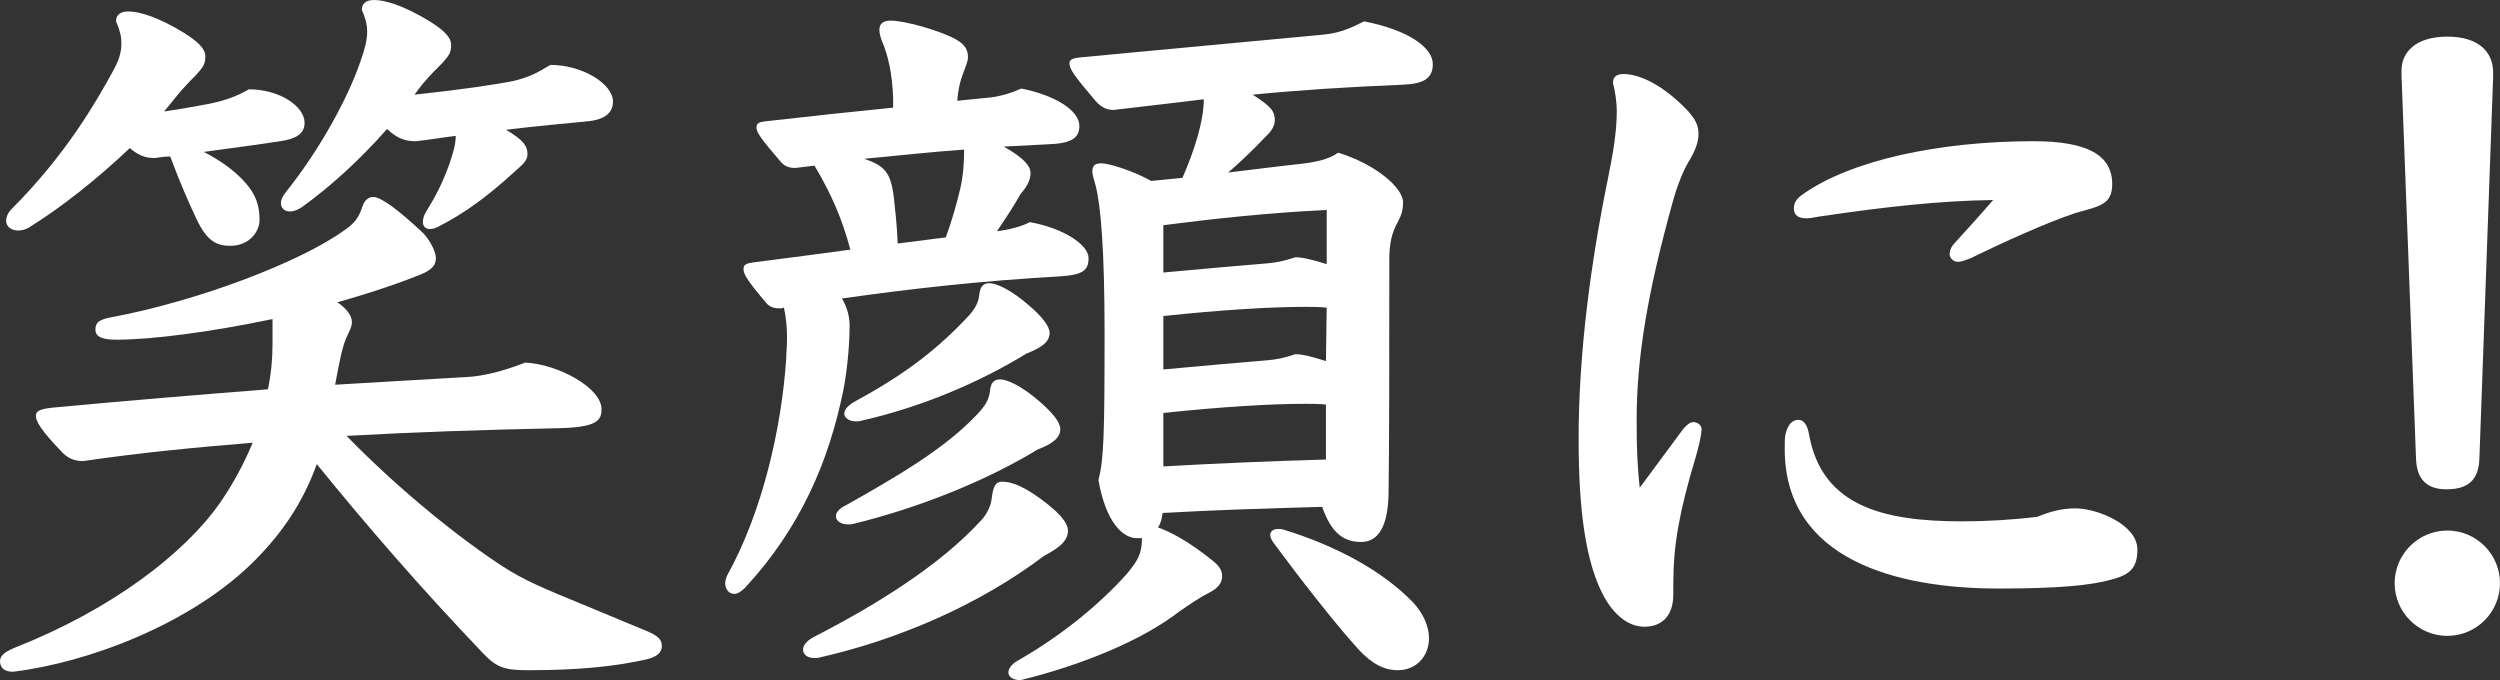
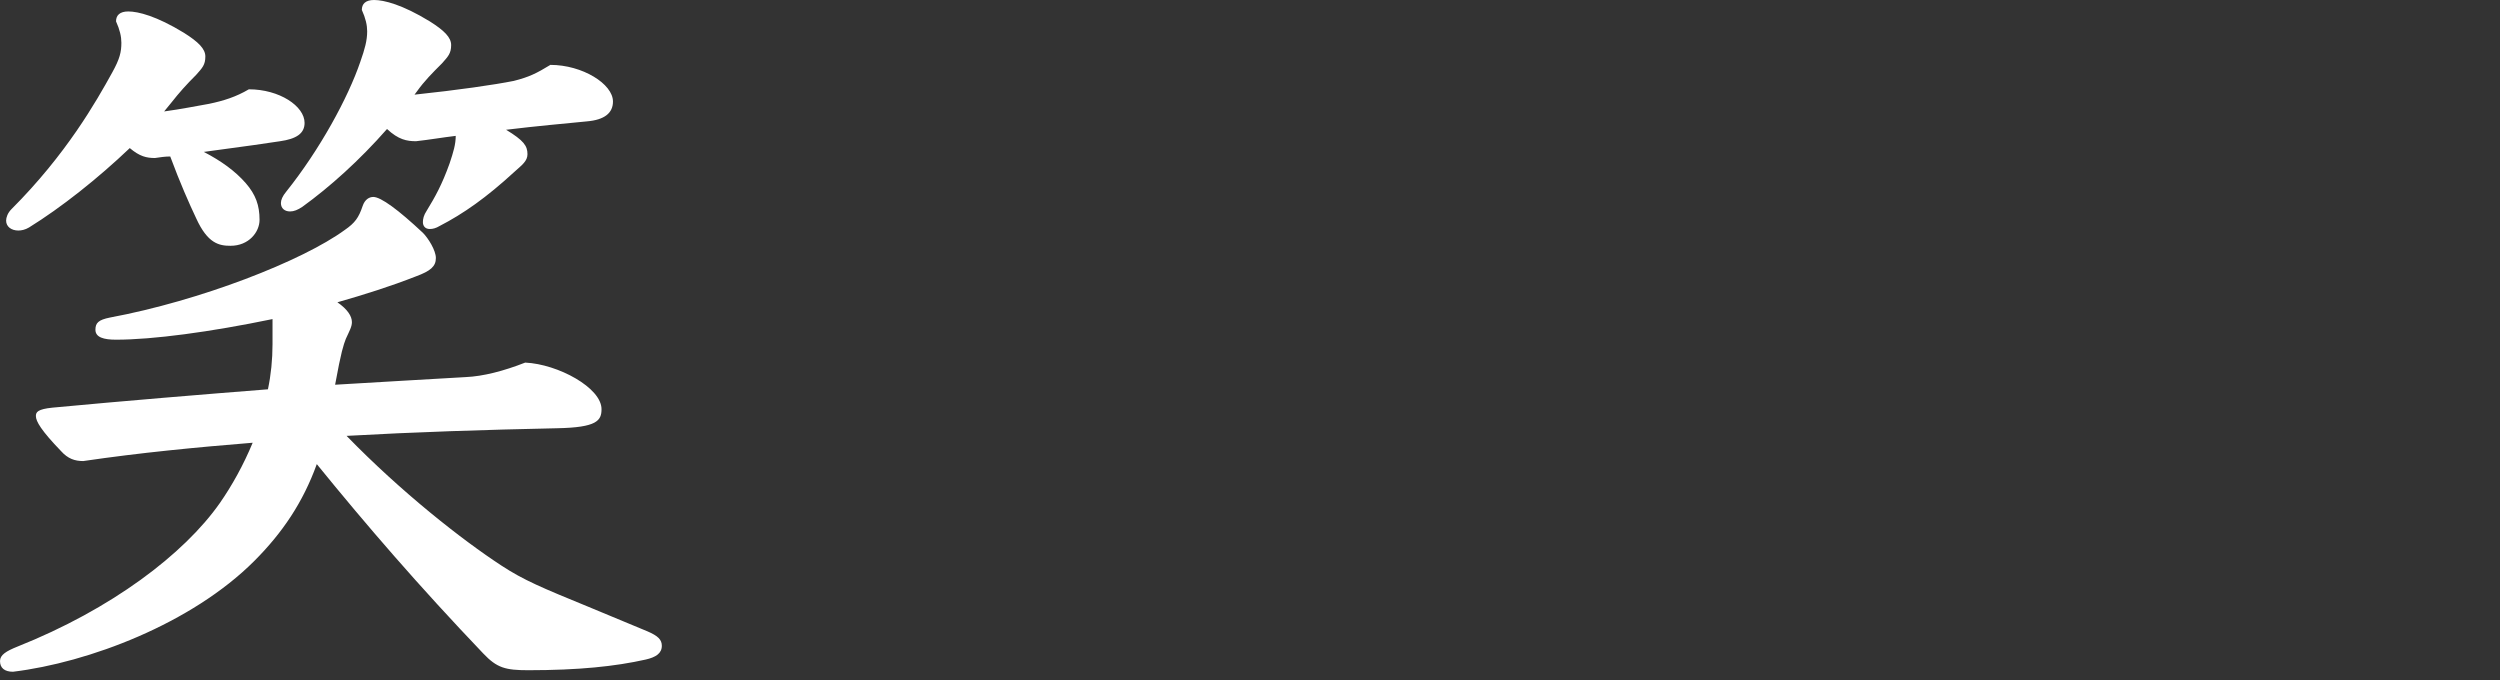
<svg xmlns="http://www.w3.org/2000/svg" id="_レイヤー_2" viewBox="0 0 655 178.197">
  <rect x="0" y="0" width="655" height="178.197" fill="#333333" stroke="none" />
  <defs>
    <style>.cls-1{fill:#fff;}</style>
  </defs>
  <g id="_レイヤー_1-2">
    <g id="catch-jp-05">
      <path class="cls-1" d="M71.399,83.599c-16.4,3.399-31.399,5.399-41,5.399-3.199,0-5.399-.6-5.399-2.6,0-1.8.8-2.6,3.8-3.2,23.6-4.399,50.399-14.8,61.599-22.999,2.601-1.801,3.601-3.2,4.601-6.2.6-1.8,1.8-2.4,2.8-2.4,2,0,6.6,3.4,13,9.4,1.399,1.399,3.399,4.6,3.399,6.6,0,2.2-1.399,3.4-5.2,4.8-6.6,2.601-13.6,4.8-20.6,6.8,2.601,1.801,3.801,3.601,3.801,5.2,0,1.2-.601,2.2-1.601,4.4-.6,1.6-1.2,3.199-2.8,11.999,12.8-.8,24.399-1.399,34.199-2,4.601-.199,10-1.6,15.6-3.8,8.601.4,20,6.601,20,12.2,0,3-1.2,4.8-11.6,5-19,.399-37.399,1-55.199,2,14.399,14.8,30.199,27.199,40.6,33.999,5.8,3.8,10.6,5.8,22.8,10.8,5.8,2.4,10.6,4.4,15.399,6.4,2.8,1.2,3.8,2.2,3.8,3.8,0,2-1.6,3-4.2,3.6-8,1.8-17.6,2.8-30.799,2.8-6,0-8.2-.6-11.8-4.399-16.8-17.6-30.6-33.6-43.6-49.6-3.601,10-9,18-16.399,25.399-16.4,16.4-43.399,26.6-63.199,29-2.2,0-3.4-1-3.4-2.8,0-1.6,1.601-2.6,4.6-3.8,24.6-9.8,43.6-24.2,53-37.6,3.199-4.6,6.199-10,8.6-15.8-14.8,1.2-29.399,2.6-44.399,4.8-2.2,0-4-.6-5.8-2.6-5.2-5.4-6.6-7.8-6.6-9.2,0-1,.399-1.8,4.399-2.2,19.2-1.8,38.6-3.399,56.399-4.8.8-3.8,1.2-7.8,1.2-11.8v-6.6ZM42.999,29.199c4.4-.6,8.4-1.399,11.8-2,3.801-.8,7-1.8,10.4-3.8,8,0,14.6,4.4,14.6,8.8,0,2.8-2.2,4.2-6.399,4.8-2.4.4-9.601,1.4-20,2.8,4.6,2.4,8.2,5,11,8.2,2.6,3,3.6,5.8,3.6,9.6,0,3.2-2.8,6.8-7.6,6.8-3,0-6-.6-9-7.199-1.8-3.8-4.2-9.2-6.8-16.2-1.4,0-2.601.2-4,.4-2.2,0-4-.4-6.6-2.601-8.4,8-18,15.601-26.4,20.8-1,.601-2,.8-2.8.8-1.8,0-3.199-1-3.199-2.6,0-.8.399-2,1.399-3,14.399-14.399,22.2-28.199,26.399-35.8,2-3.6,2.4-5.399,2.4-7.8,0-1.6-.4-3.399-1.4-5.6,0-1.6,1-2.6,3.2-2.6,2.6,0,7.4,1.2,14.6,5.6,3.8,2.4,5.6,4.2,5.6,6.2,0,2.2-.8,3-2.399,4.8-2.6,2.6-4.4,4.6-6.6,7.399l-1.801,2.2ZM108.599,24.8c11.399-1.2,21-2.601,25.999-3.601,4-1,6-2,9.601-4.199,8.399,0,16.399,4.999,16.399,9.6,0,3-2.2,4.8-6.8,5.199-6,.601-13,1.2-21.2,2.2,4.601,2.8,5.601,4.2,5.601,6.4,0,1.8-1.4,2.8-3.4,4.6-7.399,6.8-13.399,11-19.6,14.2-1,.6-1.8.8-2.6.8-1.2,0-1.8-.8-1.8-1.8,0-.801.199-1.801,1-3,2.199-3.601,4-6.8,6-12.4.999-3,1.6-5,1.6-7.199-3.4.399-6.8,1-10.4,1.399-2.399,0-4.6-.399-7.6-3.2-7.2,8.2-15,15.2-22.199,20.4-1.2.8-2.2,1.2-3.2,1.2-1.4,0-2.4-.801-2.4-2.2,0-.8.4-1.8,1.4-3,8.8-11,16.2-24.6,19.399-34,1.2-3.399,1.8-5.6,1.8-8,0-1.6-.399-3.399-1.399-5.6,0-1.6,1-2.6,3.2-2.6,2.6,0,7.399,1.2,14.6,5.6,3.8,2.4,5.6,4.2,5.6,6.2,0,2.2-.8,3-2.399,4.8-2.601,2.6-4.601,4.6-6.601,7.399l-.6.801Z" />
-       <path class="cls-1" d="M258.799,25.6c3-.2,6.601-1.4,8.8-2.4,9,1.8,15.2,5.8,15.2,9.8,0,3.2-2.2,4.601-8.2,4.8-3.8.2-7.6.4-11.6.601,5.2,3,7,5,7,7,0,1.6-.8,3.399-2.6,5.399-2,3.601-4.2,6.8-6.2,9.8,3-.399,6.399-1.2,8.6-2.399,9,1.6,15.4,6,15.4,9.399,0,3.2-1.4,4.4-7.4,4.8-21,1.2-38.799,3.2-57.199,5.8,1.4,2.4,2,4.8,2,7.2,0,3.4-.399,10.399-1.6,16.6-3.8,18.8-11.2,36.199-25.8,51.999-1,1-2,1.601-2.8,1.601-1.4,0-2.4-1.2-2.4-2.8,0-.601.2-1.4.601-2.2,9.199-16.6,14.199-38.6,15.399-56.799,0-1.4.2-3.4.2-5,0-3-.2-5.2-.8-8.2l-.801.2c-2,0-2.999-.4-3.999-1.601-5.4-6.399-5.801-7.6-5.801-8.8,0-1,.801-1.399,2.2-1.6,9.6-1.2,18.2-2.4,25.8-3.4-2.2-8.199-5-14.6-9.399-21.999-1.801.2-3.4.399-5,.6-2,0-3-.6-4-1.8-5.2-6-6.2-7.6-6.2-8.8s.8-1.4,2.2-1.601c12.399-1.399,23.399-2.6,33.6-3.6v-2.399c-.2-6.601-1.4-11.601-3-15.2-.4-1.2-.601-2-.601-2.8,0-1.601,1-2.4,3-2.4,3.601,0,13,2.601,17.2,5,2.399,1.4,3,2.8,3,4.601,0,1.199-.601,2.399-1.4,4.6s-1.2,4.2-1.399,6.8l7.999-.8ZM215,172.197c-.6.2-1.2.2-1.6.2-2,0-3-1-3-2.2,0-1,.8-2.2,2.6-3.2,16.399-8.399,33.199-18.8,43.999-30.6,1.601-1.6,2.601-4,2.8-5.6.4-3.4,1-4.6,2.801-4.6,2.399,0,5.999,1.199,11.999,6,3,2.399,5.2,4.8,5.2,6.8,0,2.6-2,4.399-6.2,6.6-17.199,13-38.399,22-58.599,26.6ZM223.8,137.197c-.6.2-1.2.2-1.6.2-2,0-3.2-1-3.2-2.2,0-.8.8-2,2.6-2.8,12.8-7.199,25.6-14.6,34-23.399,2.8-2.8,3.6-4.6,3.8-6.8.2-1.6.8-2.8,2.6-2.8s5.6,1.6,10.6,6c3,2.6,5.2,5.199,5.2,7,0,2.199-1.8,3.8-6,5.399-12.399,7.6-29.999,15-47.999,19.399ZM225.8,110.198c-.6.2-1,.2-1.6.2-1.801,0-3-1-3-2s.8-2,2.399-3c12.2-6.601,20.8-12.8,29.2-21.6,2.8-2.8,3.6-4.601,3.8-6.8.199-1.601.8-2.801,2.6-2.801s5.6,1.601,10.6,6c3,2.601,5.2,5.2,5.2,7,0,2.2-1.8,3.8-6,5.4-12.399,7.6-27.399,14-43.199,17.6ZM247.8,62.199c1.6-4.4,2.8-8.601,3.8-12.8.8-3.601,1-7,1-10.2-8.8.6-17.4,1.6-26.2,2.4,5.4,1.8,7,3.6,7.8,10.199.4,3.8.801,7.2,1,12l12.601-1.6ZM309.799,46.599c3-6.8,5.6-14.8,5.6-20.6-7.8,1-15.399,1.801-23.6,2.801-1.8,0-3.2-.601-4.8-2.4-5.8-6.8-6.8-8.399-6.8-9.8,0-1.2,1.199-1.4,3.199-1.6,23.8-2.2,42.399-4,61.999-5.801,5.4-.399,8-1.6,12-3.6,11.4,2.2,18,6.8,18,11.2,0,4-2.8,5.199-8,5.399-14.399.601-26.999,1.4-39.199,2.601,5,3.199,5.8,4.399,5.8,6.8,0,1-.6,2.6-2.4,4.199-3.6,3.801-6.6,6.601-9.8,9.4,6.801-.8,12.8-1.6,18.4-2.2,4-.399,8-1.2,10.399-3,9.8,3,17,9.2,17,13,0,1.6-.2,3-1.4,5.2-1.6,2.8-2.199,5.8-2.199,9.8,0,24.199,0,48.799-.2,61.599-.2,8.2-2.601,12.4-7.2,12.4s-7.8-2.4-10.2-9.2c-13.999.399-27.799.8-41.799,1.6-.2,1.4-.4,2.601-1.2,3.8,3,1,8,3.601,14.2,8.601,1.8,1.399,2.6,2.6,2.6,4.199,0,1.801-1.2,3.2-3.6,4.4-2,1-4.4,2.6-7.601,4.8-9.8,7.6-25.399,14-41.599,18-2.2,0-3.2-1-3.2-2s.8-2.2,2.6-3.2c11.601-6.6,21.6-15,28.399-22.6,2.801-3.4,4-5.2,4-9.399h-1.399c-3.4,0-8-3.801-10-15.2,1.4-5.6,1.6-11.6,1.6-38.6,0-21.8-1-33.6-2.399-38.799-.4-1.4-.8-2.601-.8-3.4,0-1.6.6-2.2,2.399-2.2,2.2,0,8.8,2.2,13,4.601l8.2-.801ZM304.799,71.398c11-1,19.8-1.8,27.199-2.399,2.4-.2,4.4-.601,7.4-1.601,2,0,4.999.801,8.199,1.801v-14.2c-15.6.8-28.8,2.2-42.799,4v12.399ZM304.799,96.798c11-1,19.8-1.8,27.199-2.399,2.4-.2,4.4-.6,7.4-1.6,2,0,4.8.8,7.999,1.8l.2-14c-2-.2-3.6-.2-5.8-.2-8.8,0-22,.8-36.999,2.4v13.999ZM304.799,122.198c14.199-.801,28.399-1.4,42.599-1.8v-14.4c-1.8-.2-3.6-.2-5.6-.2-8.8,0-22,.801-36.999,2.4v14ZM370.197,157.798c2.601,2.8,4.2,6.199,4.2,9.399,0,4.6-3.2,8.399-8.2,8.399-3.399,0-6.8-1.6-10.399-5.6-5.8-6.399-14.6-17.6-22-27.6-.6-.8-1-1.6-1-2.2,0-1,.8-1.6,2-1.6.601,0,1,0,1.601.2,13.6,4.2,25.6,10.6,33.799,19Z" />
-       <path class="cls-1" d="M438.399,155.798c0,5.6-3,8.399-7.6,8.399-4.4,0-8-3.4-10.4-7.6-4.999-9-6.8-23-6.8-41.6,0-22.6,3.2-46.199,7.601-67.799,1.199-6,2.399-12,2.399-18.2,0-1.8-.399-5.199-1-7.199,0-1.601.8-2.4,2.8-2.4,3.8,0,9.601,2.4,16,8.8,3.2,3.2,3.6,5,3.6,7,0,2.2-1,4.6-2.6,7.2-1.8,3-3.399,7.6-4.399,11.399-6.2,22.6-9.2,39.399-9.2,56.399,0,7.6.2,11.8.8,17.6l10.8-14.6c1.6-2.2,2.6-2.601,3.2-2.601,1.2,0,2.2.801,2.2,1.801,0,1.8-1,5.6-1.601,7.6-4.199,14-5.8,22.8-5.8,32.999v2.801ZM543.798,133.197c5.6,0,16.2,4.2,16.2,10.801,0,4.999-2.2,6.6-6.601,7.8-5.6,1.6-14.199,2.399-29.799,2.399-26.4,0-56-7.399-56-36.6,0-1.8,0-3,.2-3.8.601-2.6,1.8-3.8,3.4-3.8,1.399,0,2.399,1.4,2.8,4,3.4,18.399,19,22.6,39.999,22.6,6.4,0,13.4-.4,19.8-1.2,3.4-1.399,6.4-2.2,10-2.2ZM477.599,56.599c-1.8.2-3,.601-4.199.601-2,0-3.4-.601-3.4-2.601,0-1.6.8-2.6,2.2-3.6,12.6-9,35.799-14,60.599-14,14,0,20.6,3.601,20.6,11.2,0,5.399-3.199,5.8-9.6,7.6-7.8,2.6-19.199,7.8-27.399,11.8-1,.4-2.4,1-3.4,1-1.199,0-2.199-1-2.199-2,0-.6.199-1.8,1.399-3,3.601-4,6.4-7,10-11.199-14,.199-28.399,1.8-44.6,4.199Z" />
-       <path class="cls-1" d="M655,152.798c0,7.6-6.2,13.8-13.8,13.8s-13.8-6.2-13.8-13.8,6.199-13.8,13.8-13.8,13.8,6.199,13.8,13.8ZM629.2,18.399c0-4.6,3.6-8.8,12-8.8,8.199,0,12,4,12,9.399v1.2l-3.601,99.999c-.2,5.399-2.8,8-8.6,8-5.2,0-7.8-2.601-8-8l-3.8-100.398v-1.4Z" />
    </g>
  </g>
</svg>